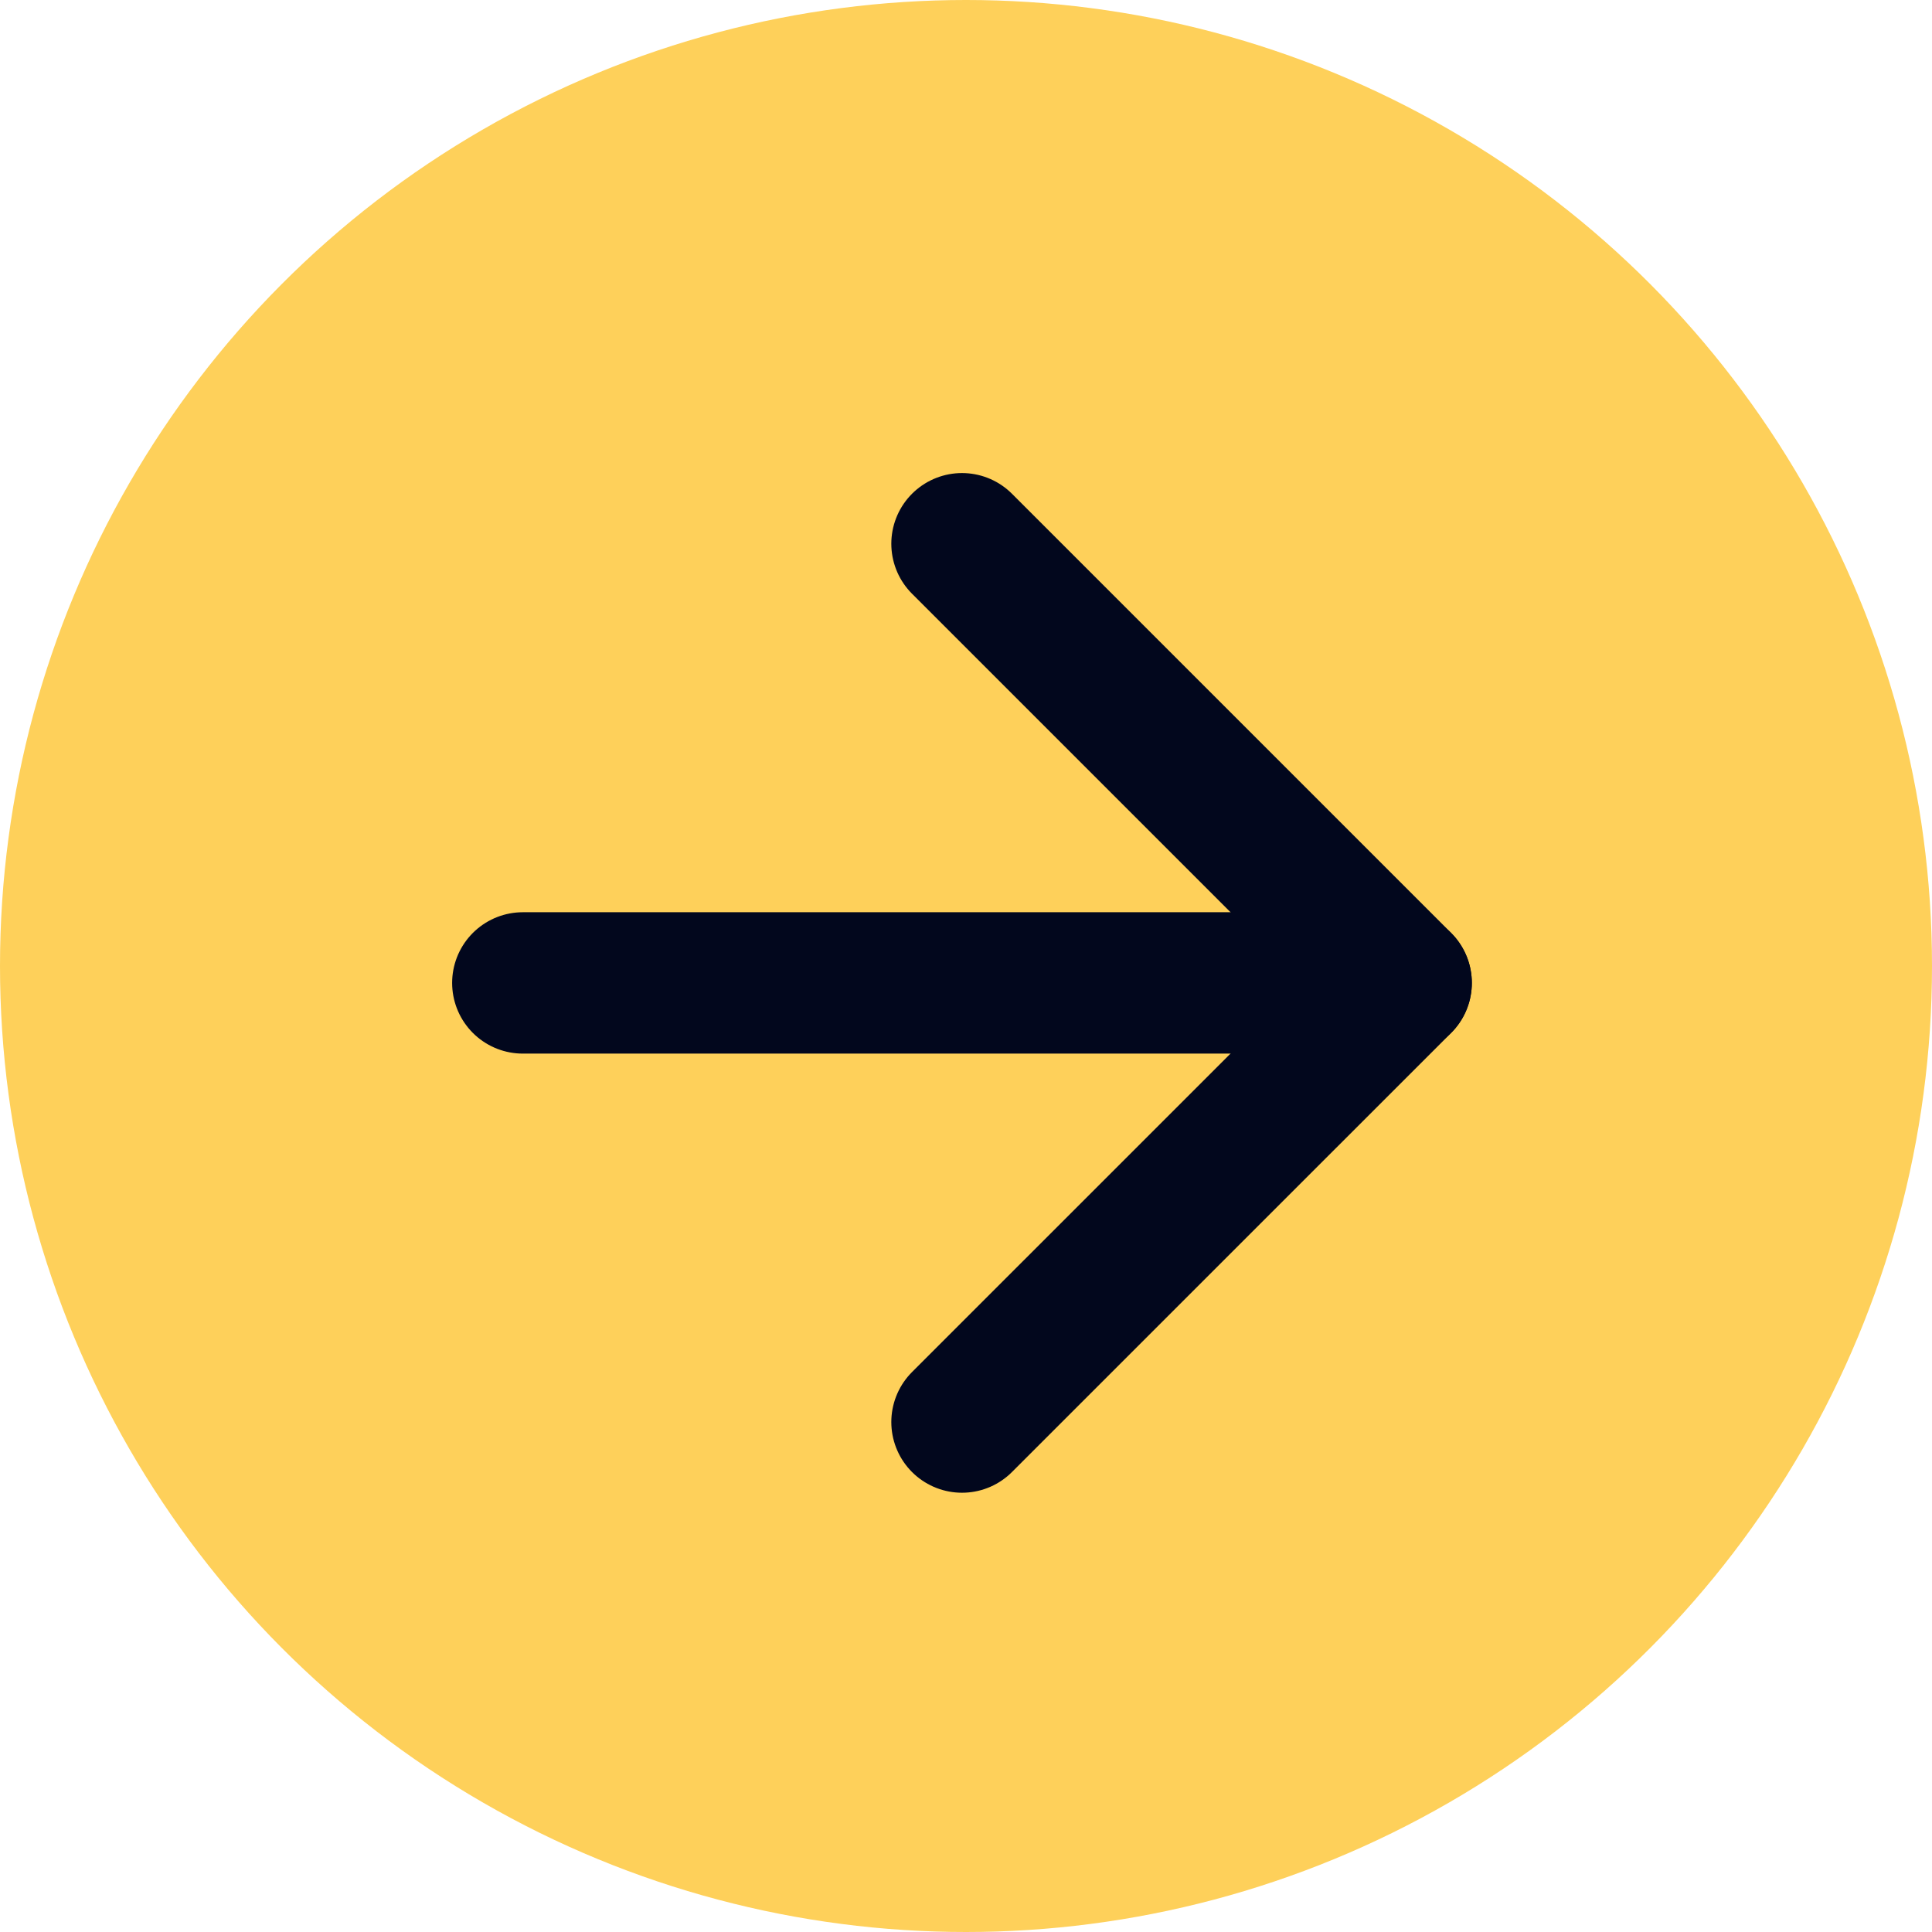
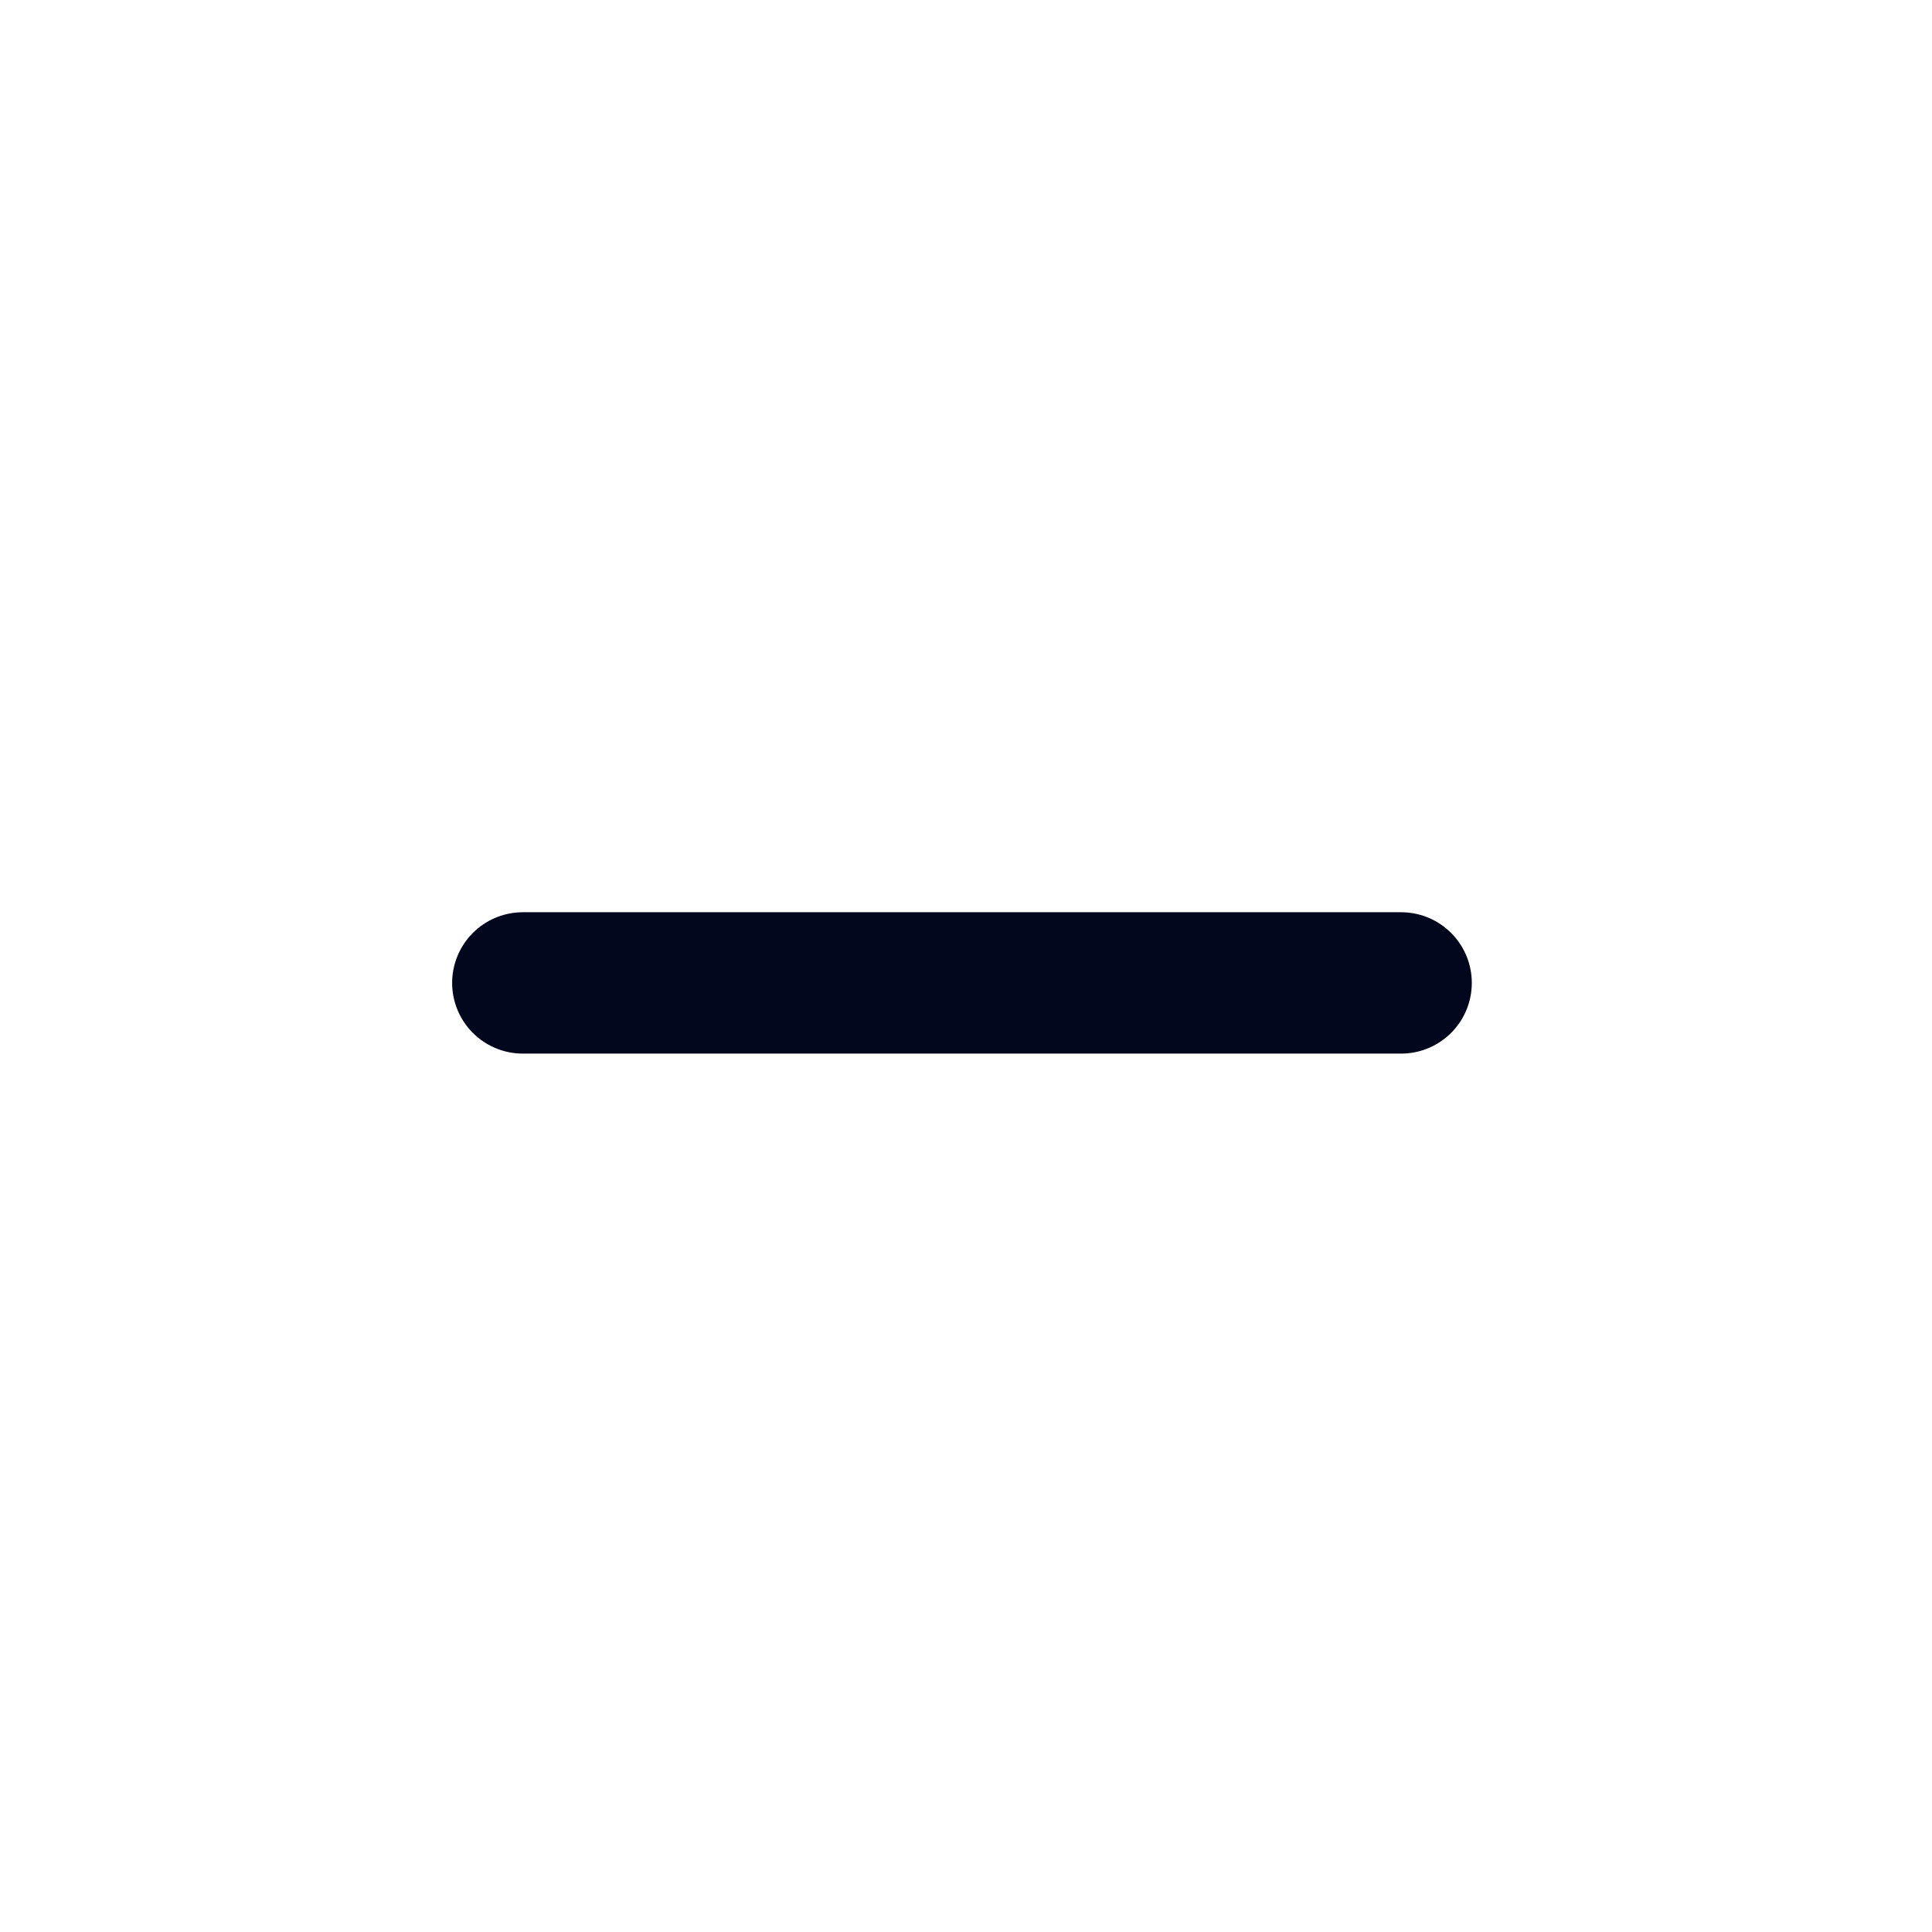
<svg xmlns="http://www.w3.org/2000/svg" id="Flèche_bleu_-_fond_jaune_41x41" data-name="Flèche bleu - fond jaune 41x41" width="41" height="41" viewBox="0 0 41 41">
-   <circle id="Ellipse_11" data-name="Ellipse 11" cx="20.5" cy="20.5" r="20.5" fill="#fed05a" />
  <g id="Icon_feather-arrow-right" data-name="Icon feather-arrow-right" transform="translate(11.095 11.539)">
    <path id="Tracé_1" data-name="Tracé 1" d="M7.5,18H26.139" transform="translate(-7.5 -8.68)" fill="none" stroke="#02071d" stroke-linecap="round" stroke-linejoin="round" stroke-width="3" />
-     <path id="Tracé_2" data-name="Tracé 2" d="M18,7.5l9.32,9.32L18,26.139" transform="translate(-8.68 -7.5)" fill="none" stroke="#02071d" stroke-linecap="round" stroke-linejoin="round" stroke-width="3" />
  </g>
</svg>